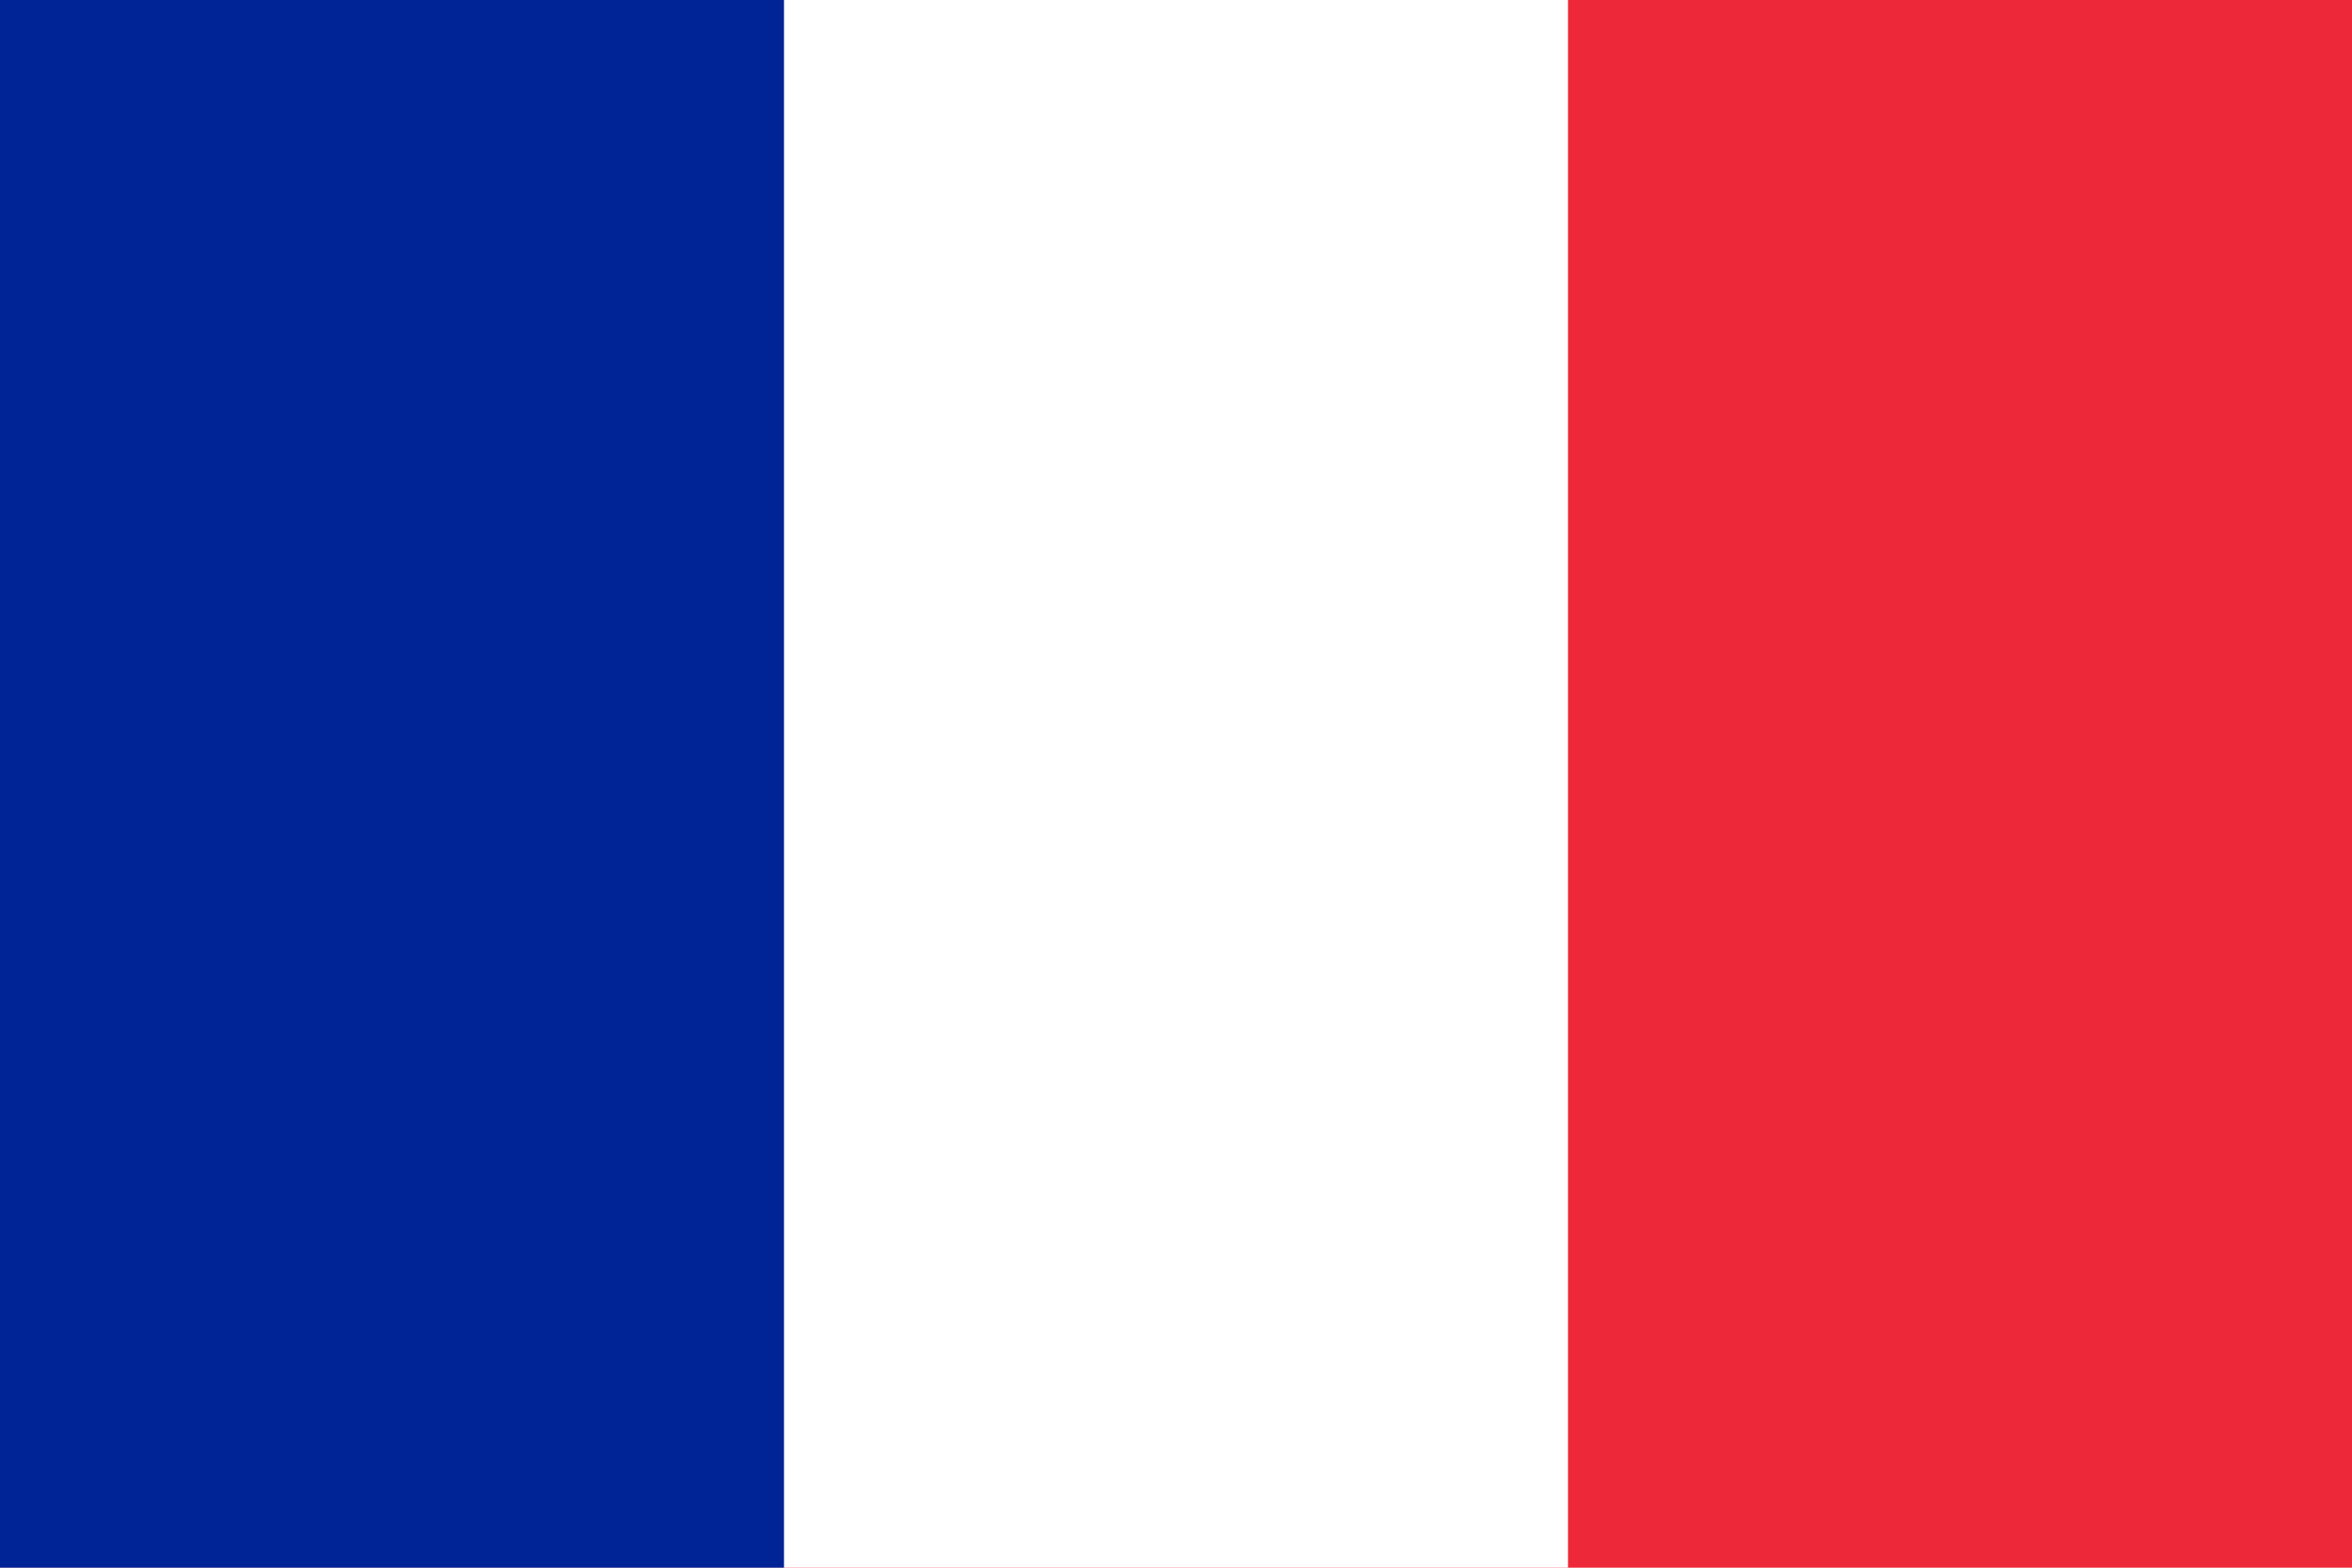
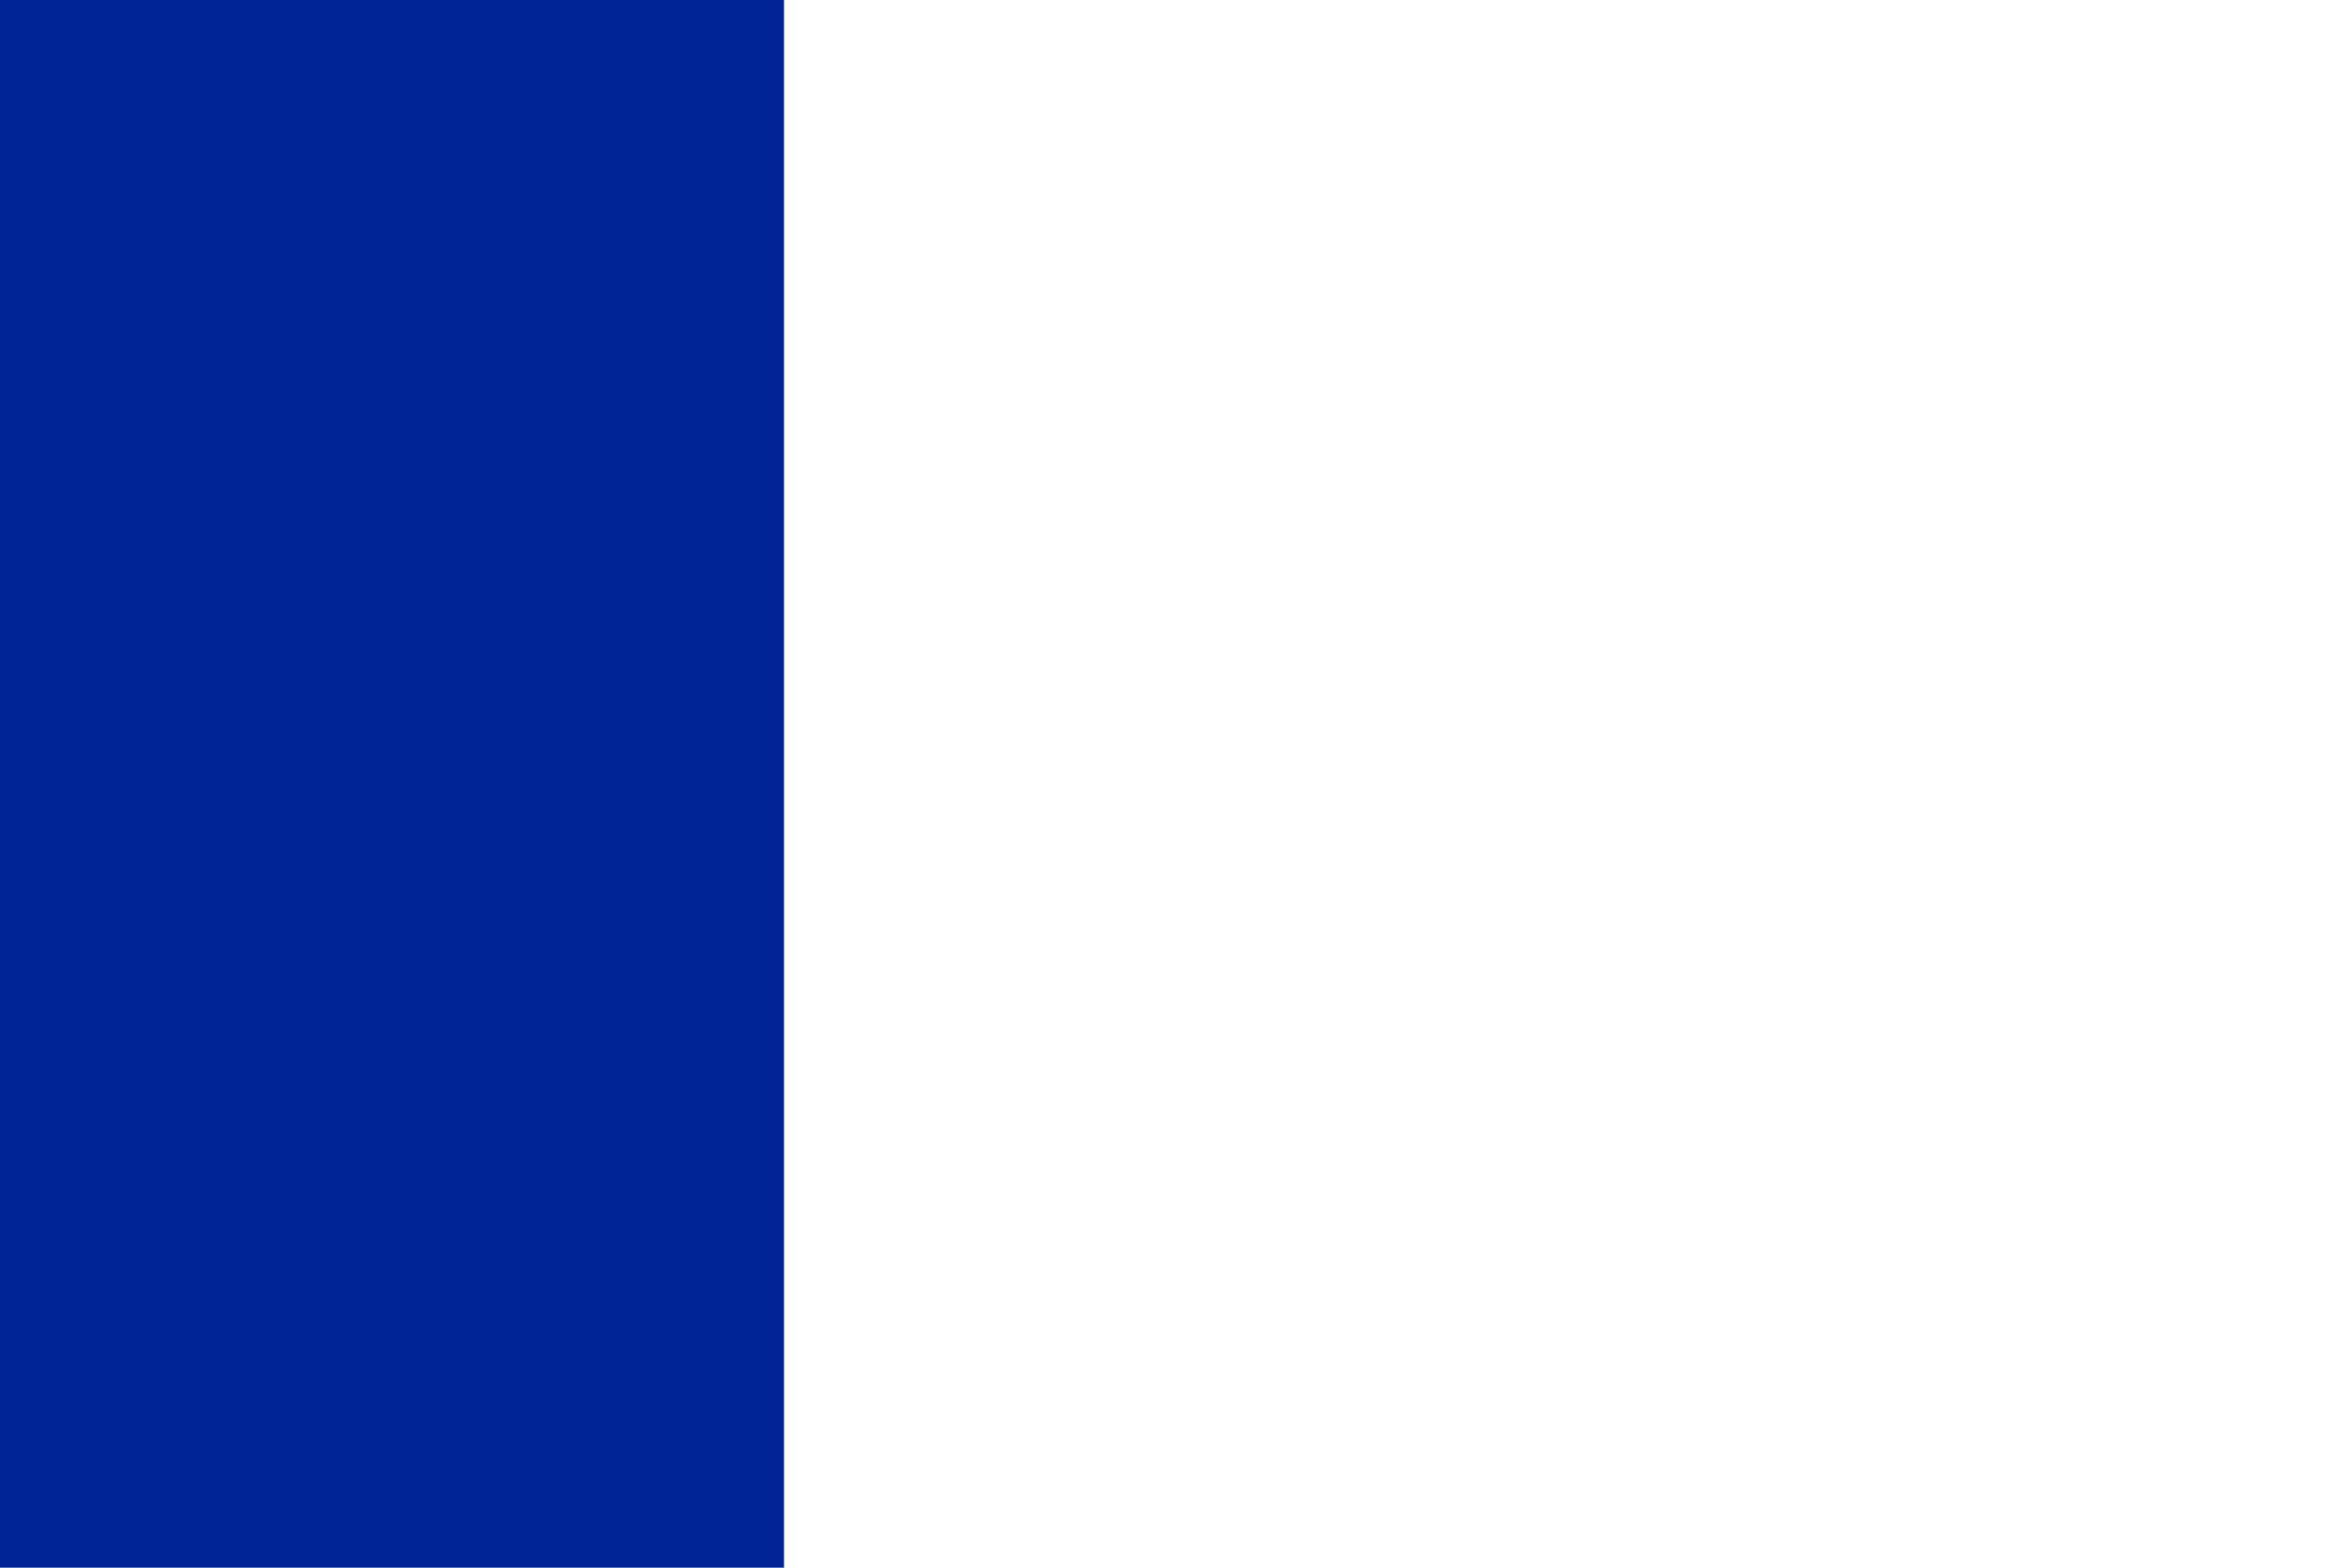
<svg xmlns="http://www.w3.org/2000/svg" width="18" height="12" viewBox="0 0 18 12" fill="none">
-   <rect width="18" height="12" fill="white" />
-   <path d="M18 12H0V0H18V12Z" fill="#ED2939" />
  <path d="M12 12H0V0H12V12Z" fill="white" />
  <path d="M6 12H0V0H6V12Z" fill="#002395" />
</svg>